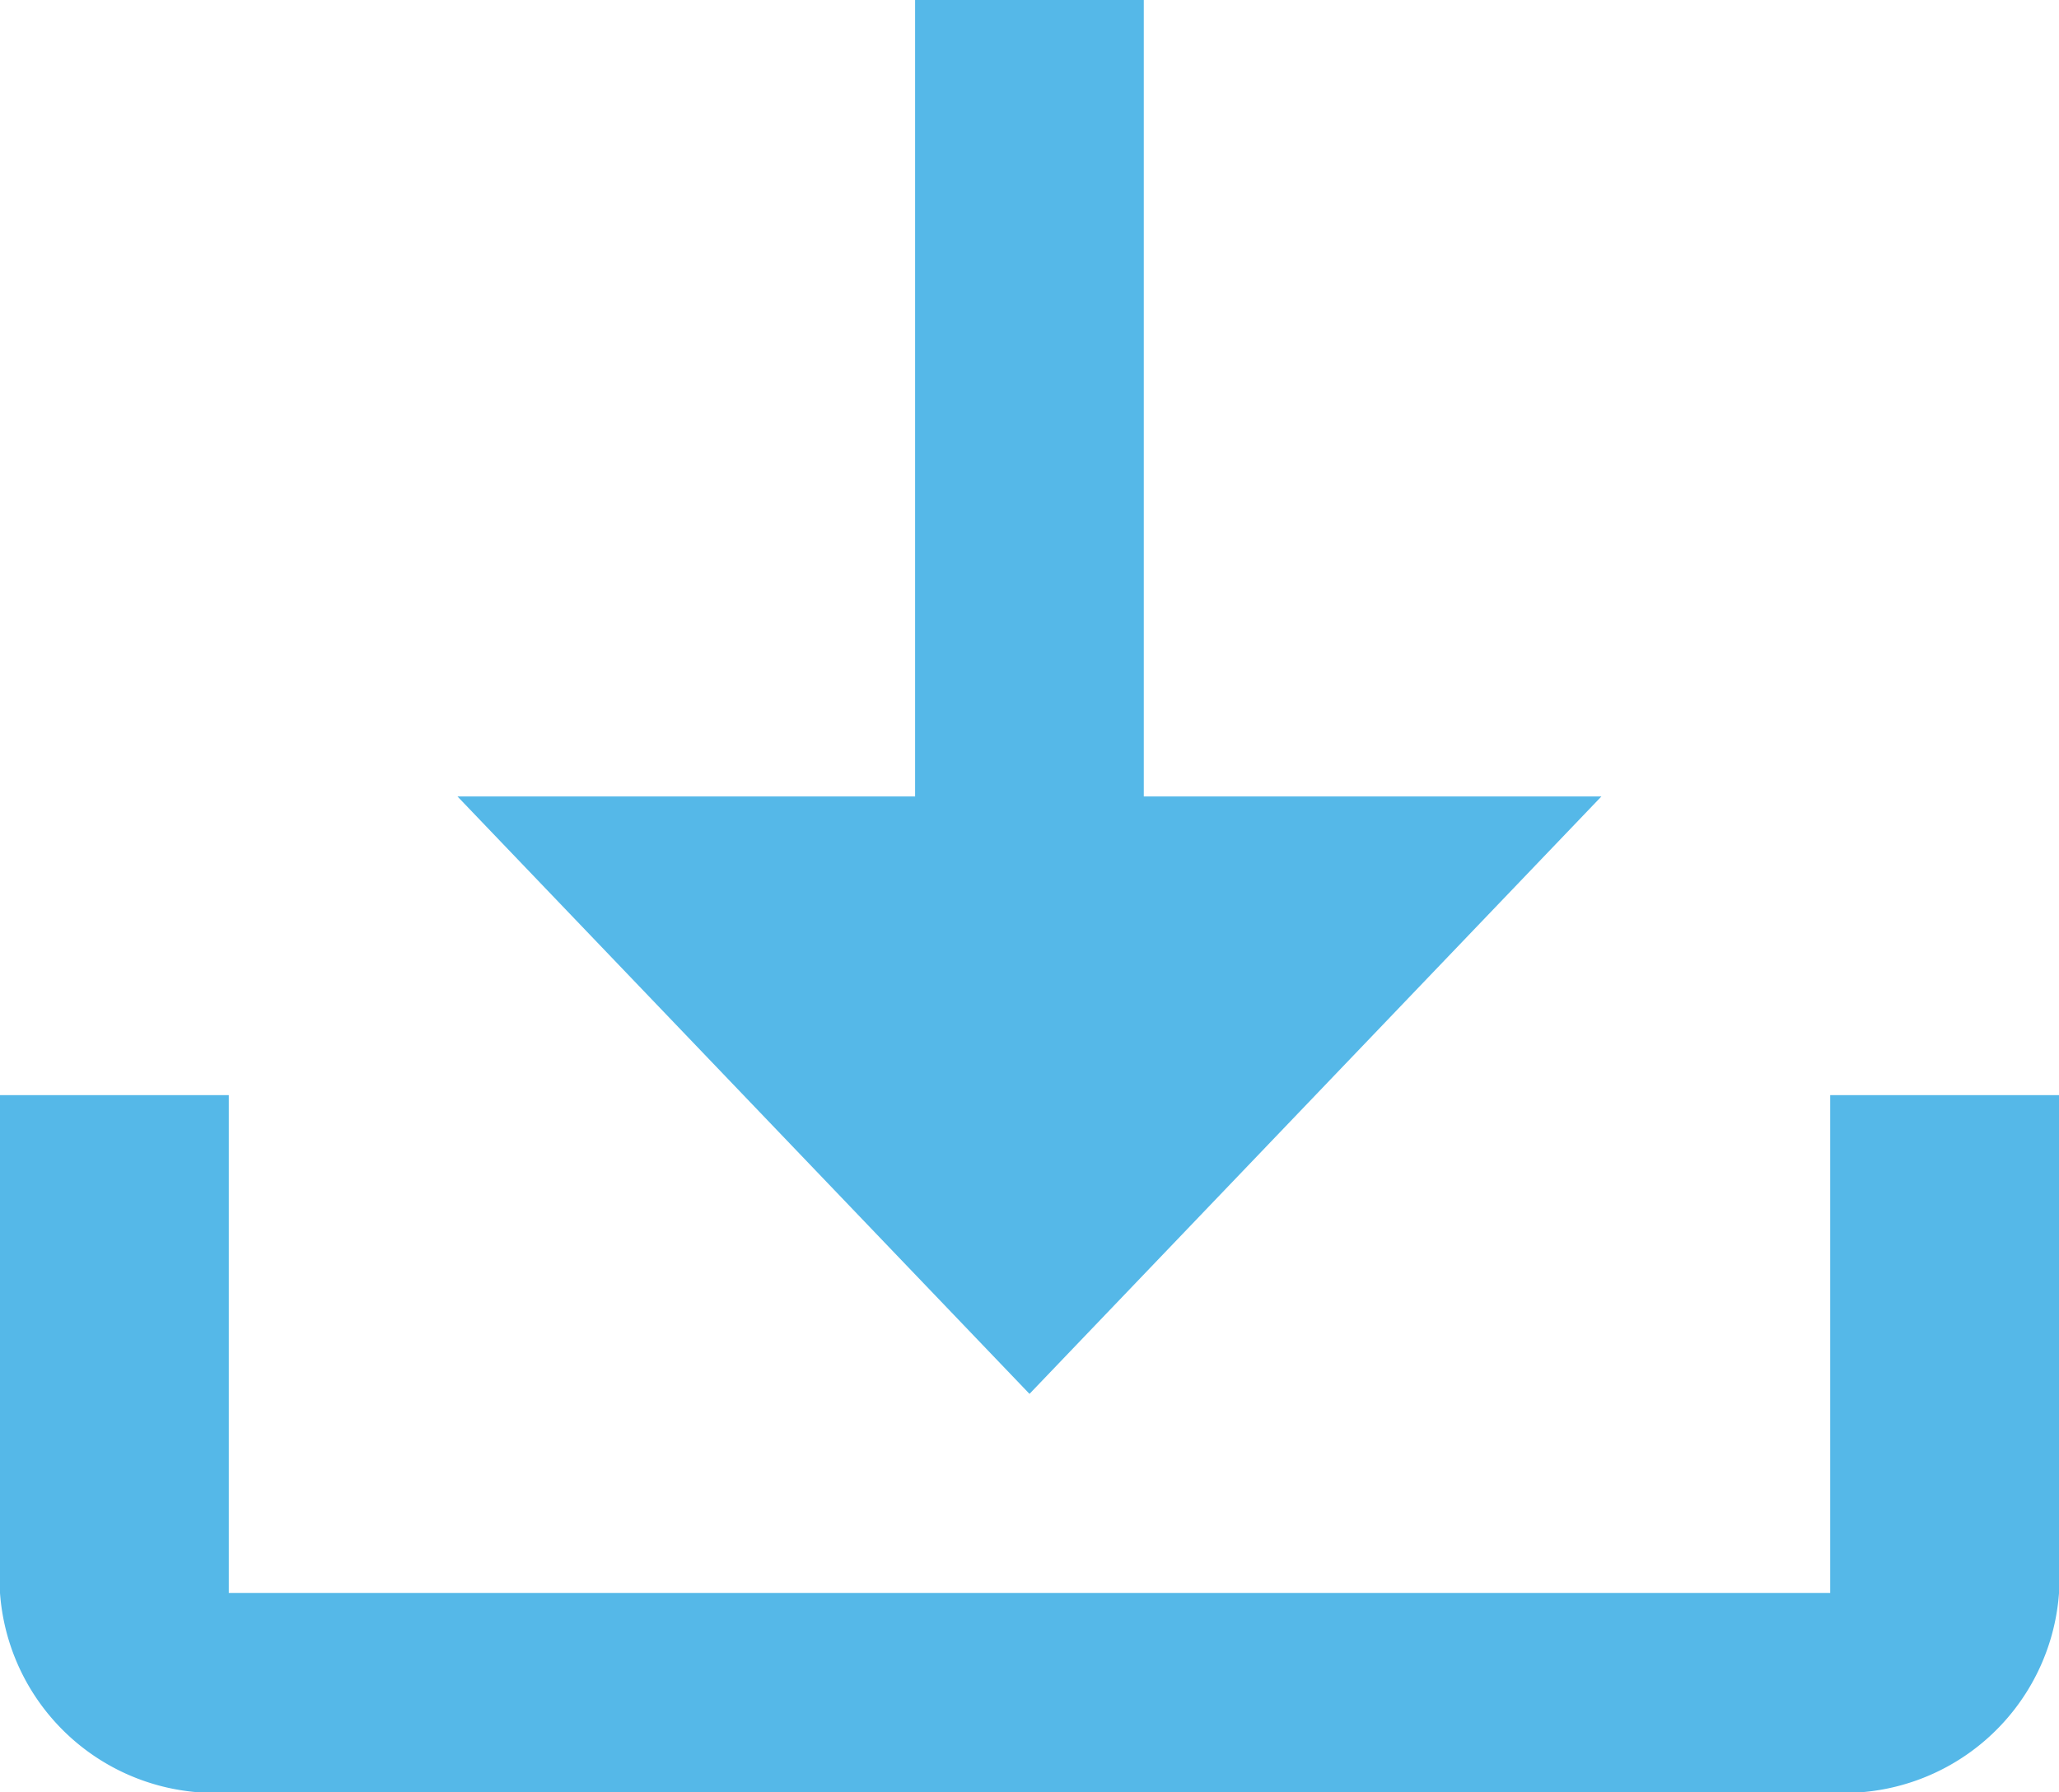
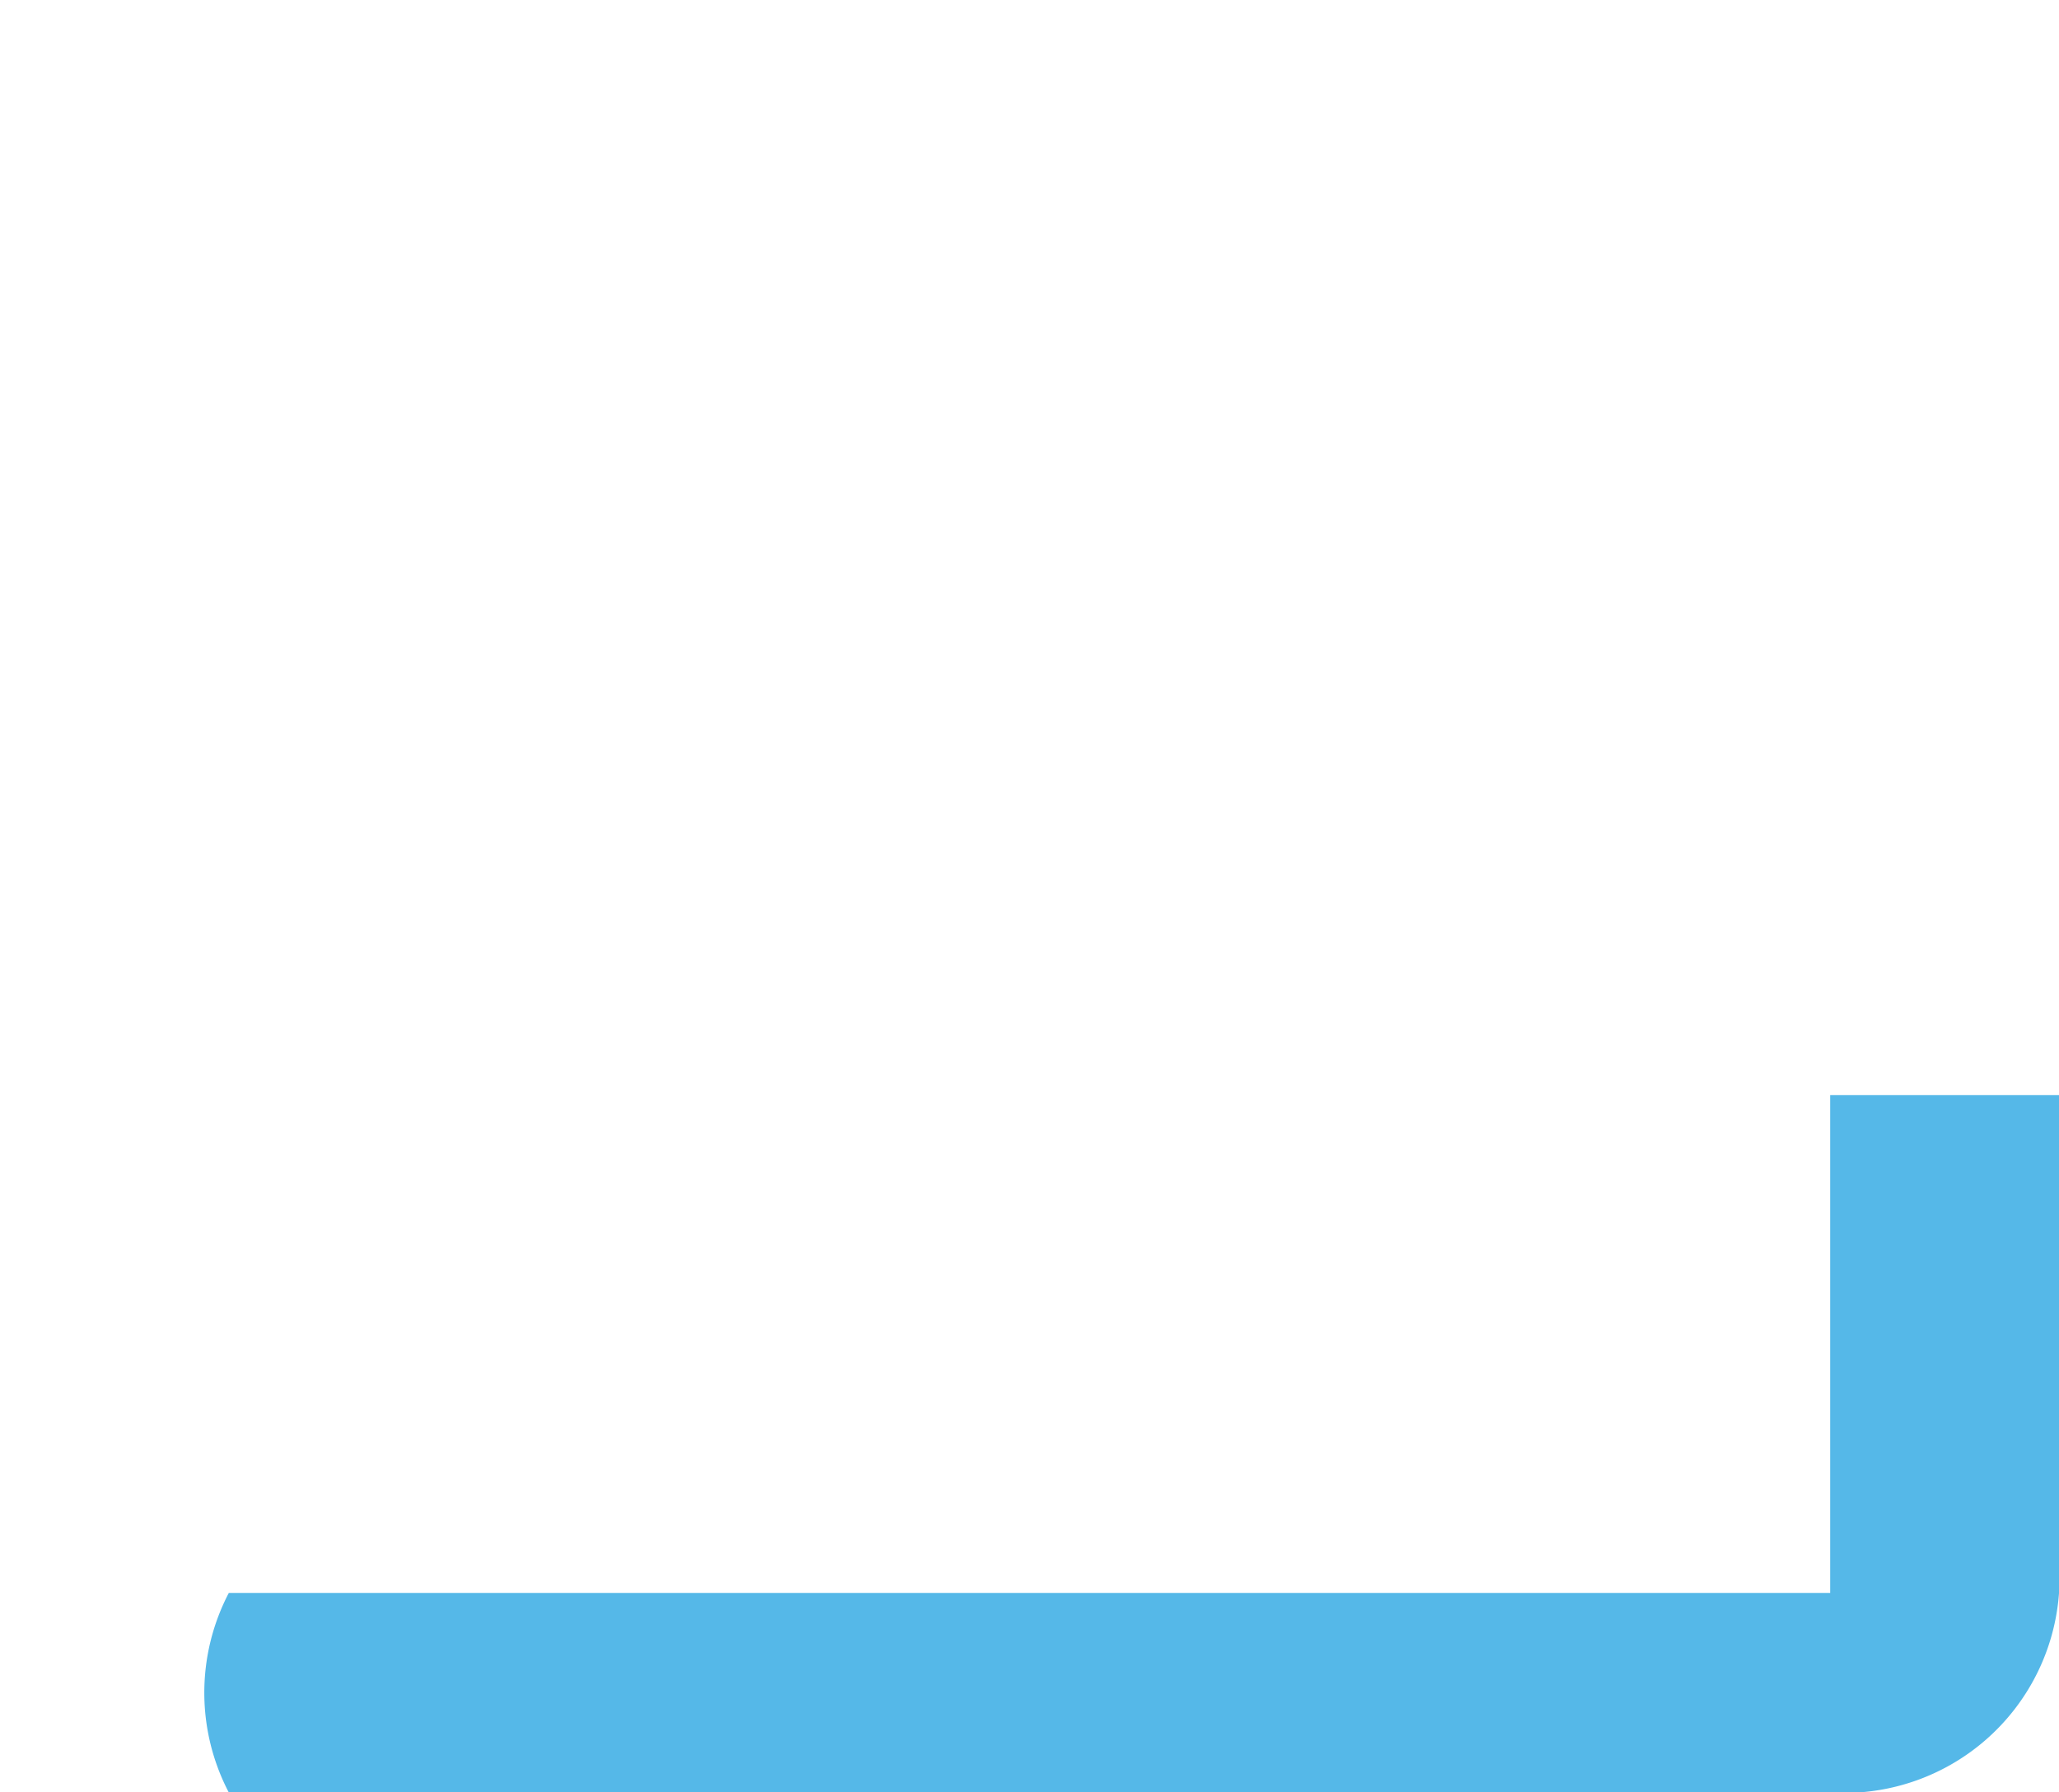
<svg xmlns="http://www.w3.org/2000/svg" id="Download" width="16.828" height="14.648" viewBox="0 0 16.828 14.648">
-   <path id="Path_127169" data-name="Path 127169" d="M15.958,12v4.069H2.87V12H1v4.069A1.761,1.761,0,0,0,2.87,17.7H15.958a1.761,1.761,0,0,0,1.87-1.628V12Z" transform="translate(-1 -3.049)" fill="#55B8E8" />
-   <path id="Path_127170" data-name="Path 127170" d="M9.675,12.393,14.349,7.51h-3.74V1H8.74V7.51H5Z" transform="translate(-1.261 -1)" fill="#55B8E8" />
+   <path id="Path_127169" data-name="Path 127169" d="M15.958,12v4.069H2.87V12v4.069A1.761,1.761,0,0,0,2.87,17.7H15.958a1.761,1.761,0,0,0,1.87-1.628V12Z" transform="translate(-1 -3.049)" fill="#55B8E8" />
</svg>